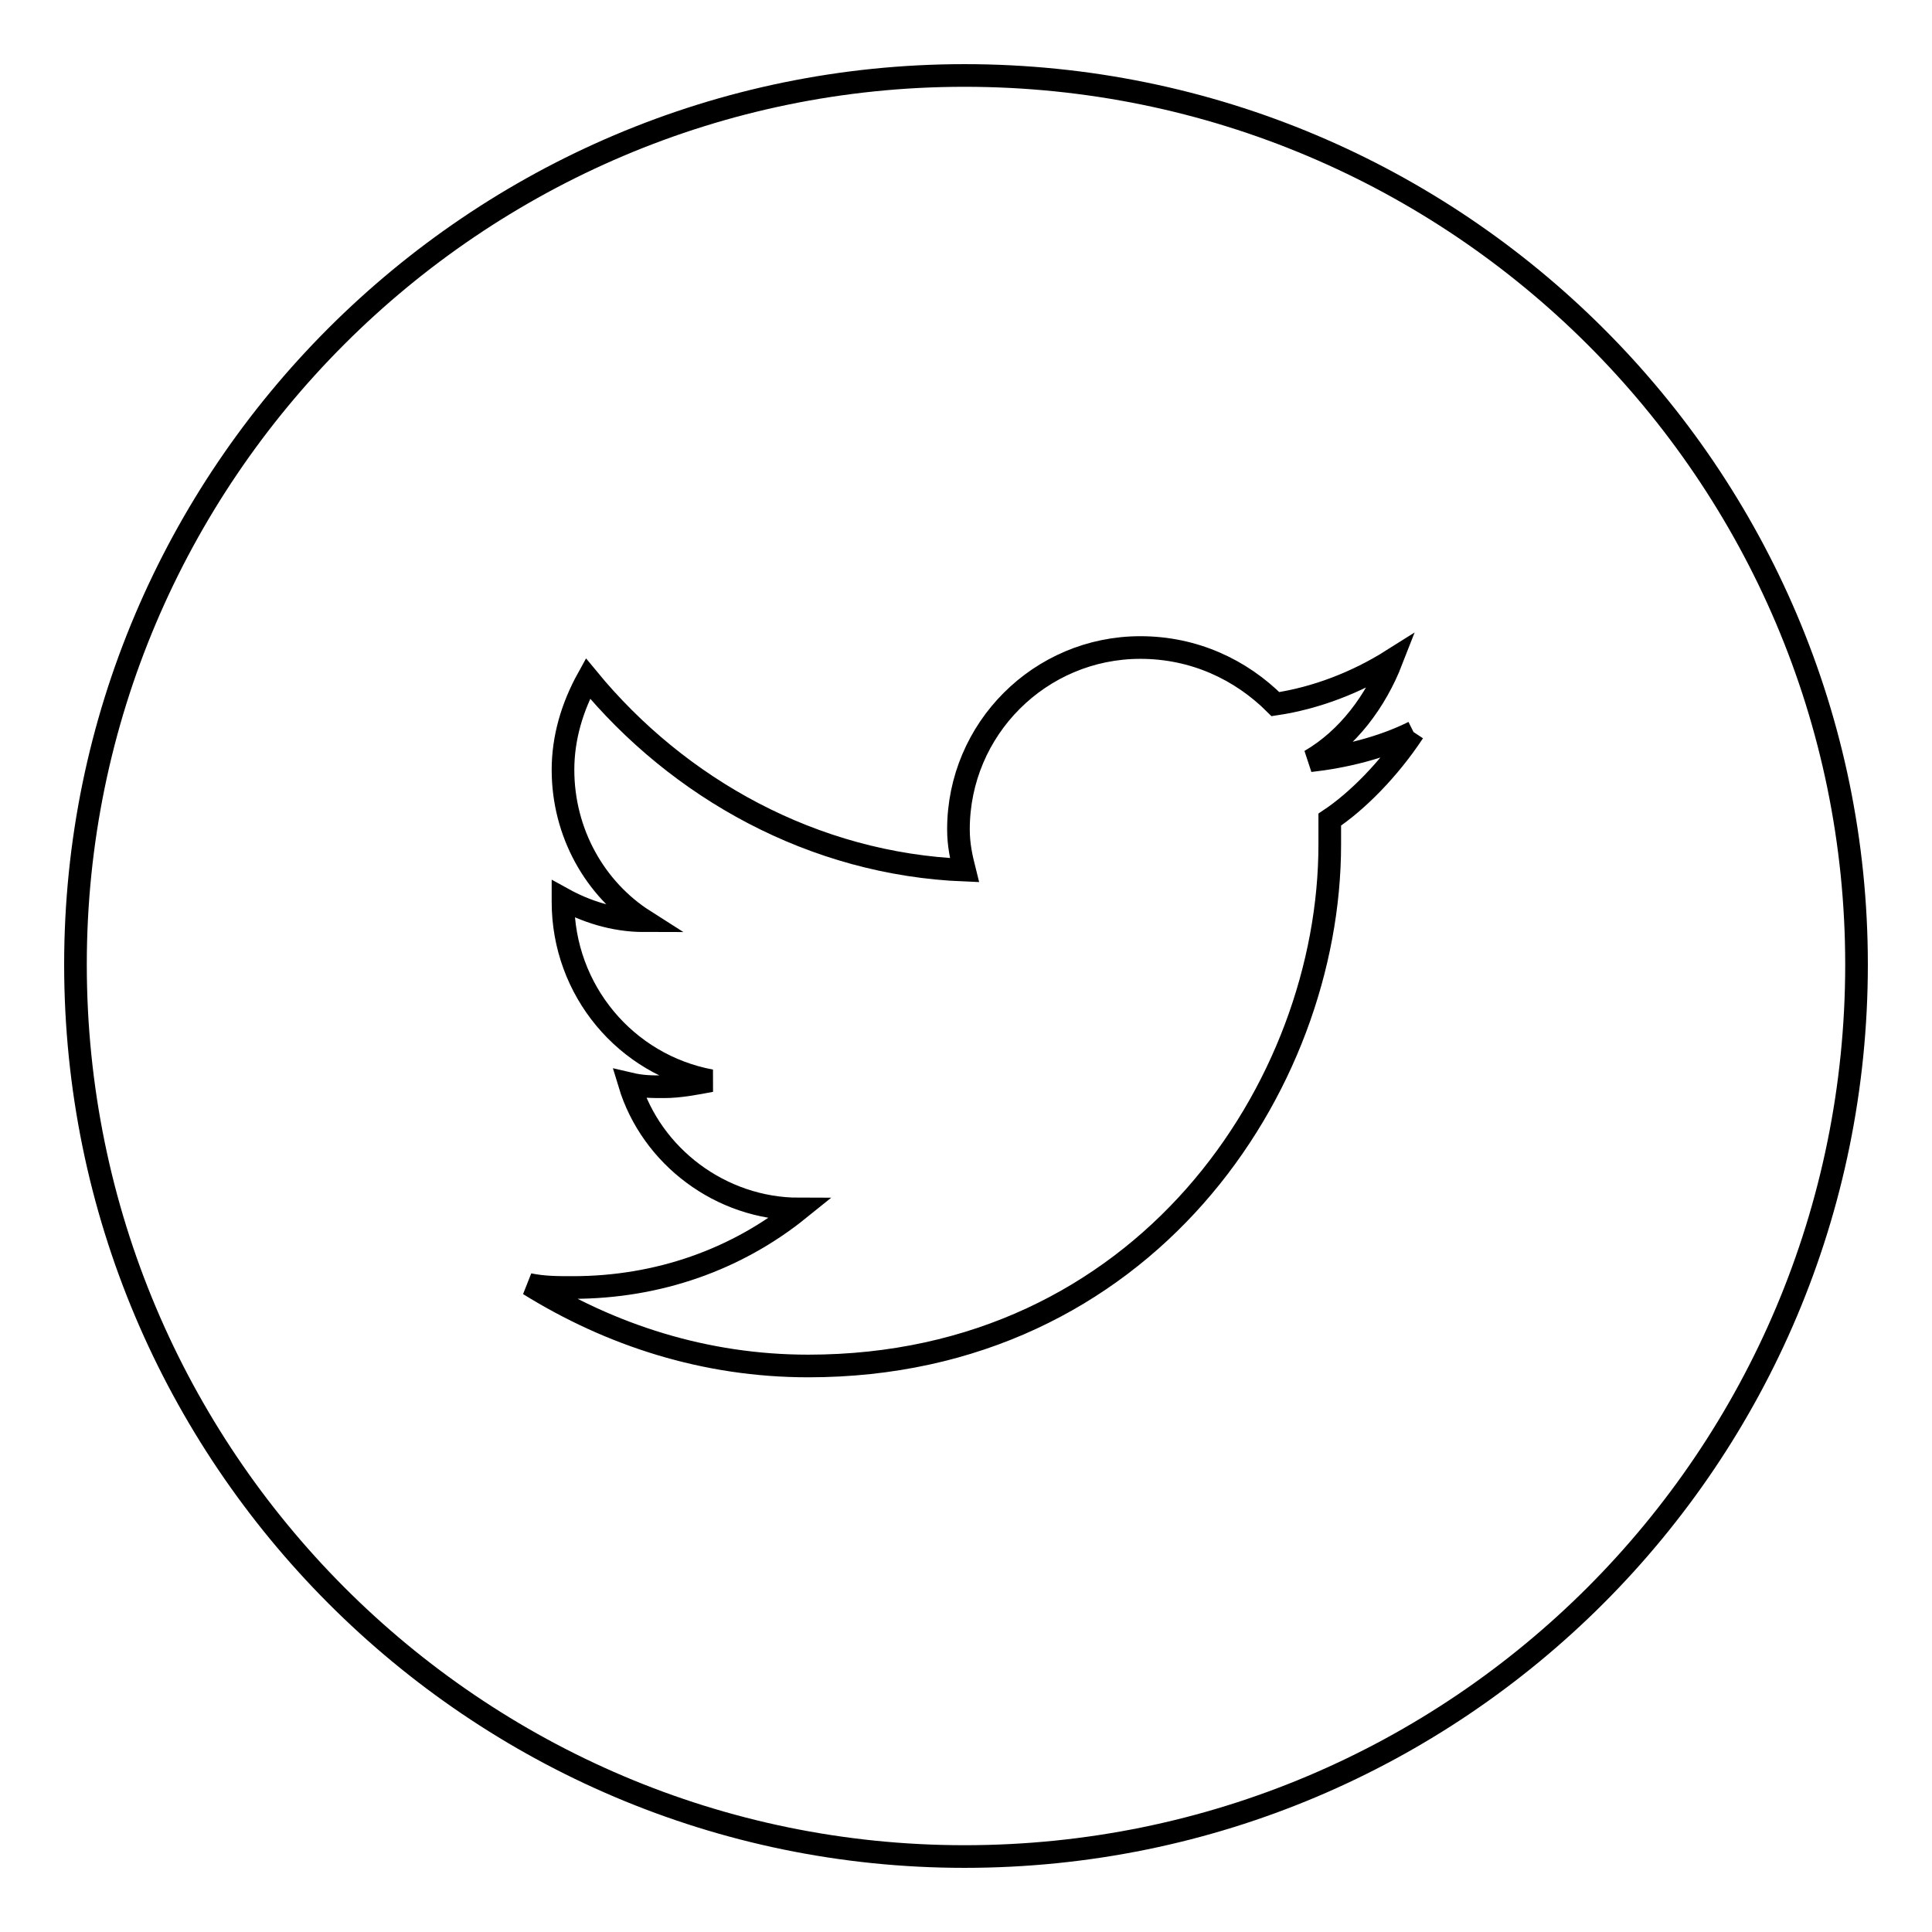
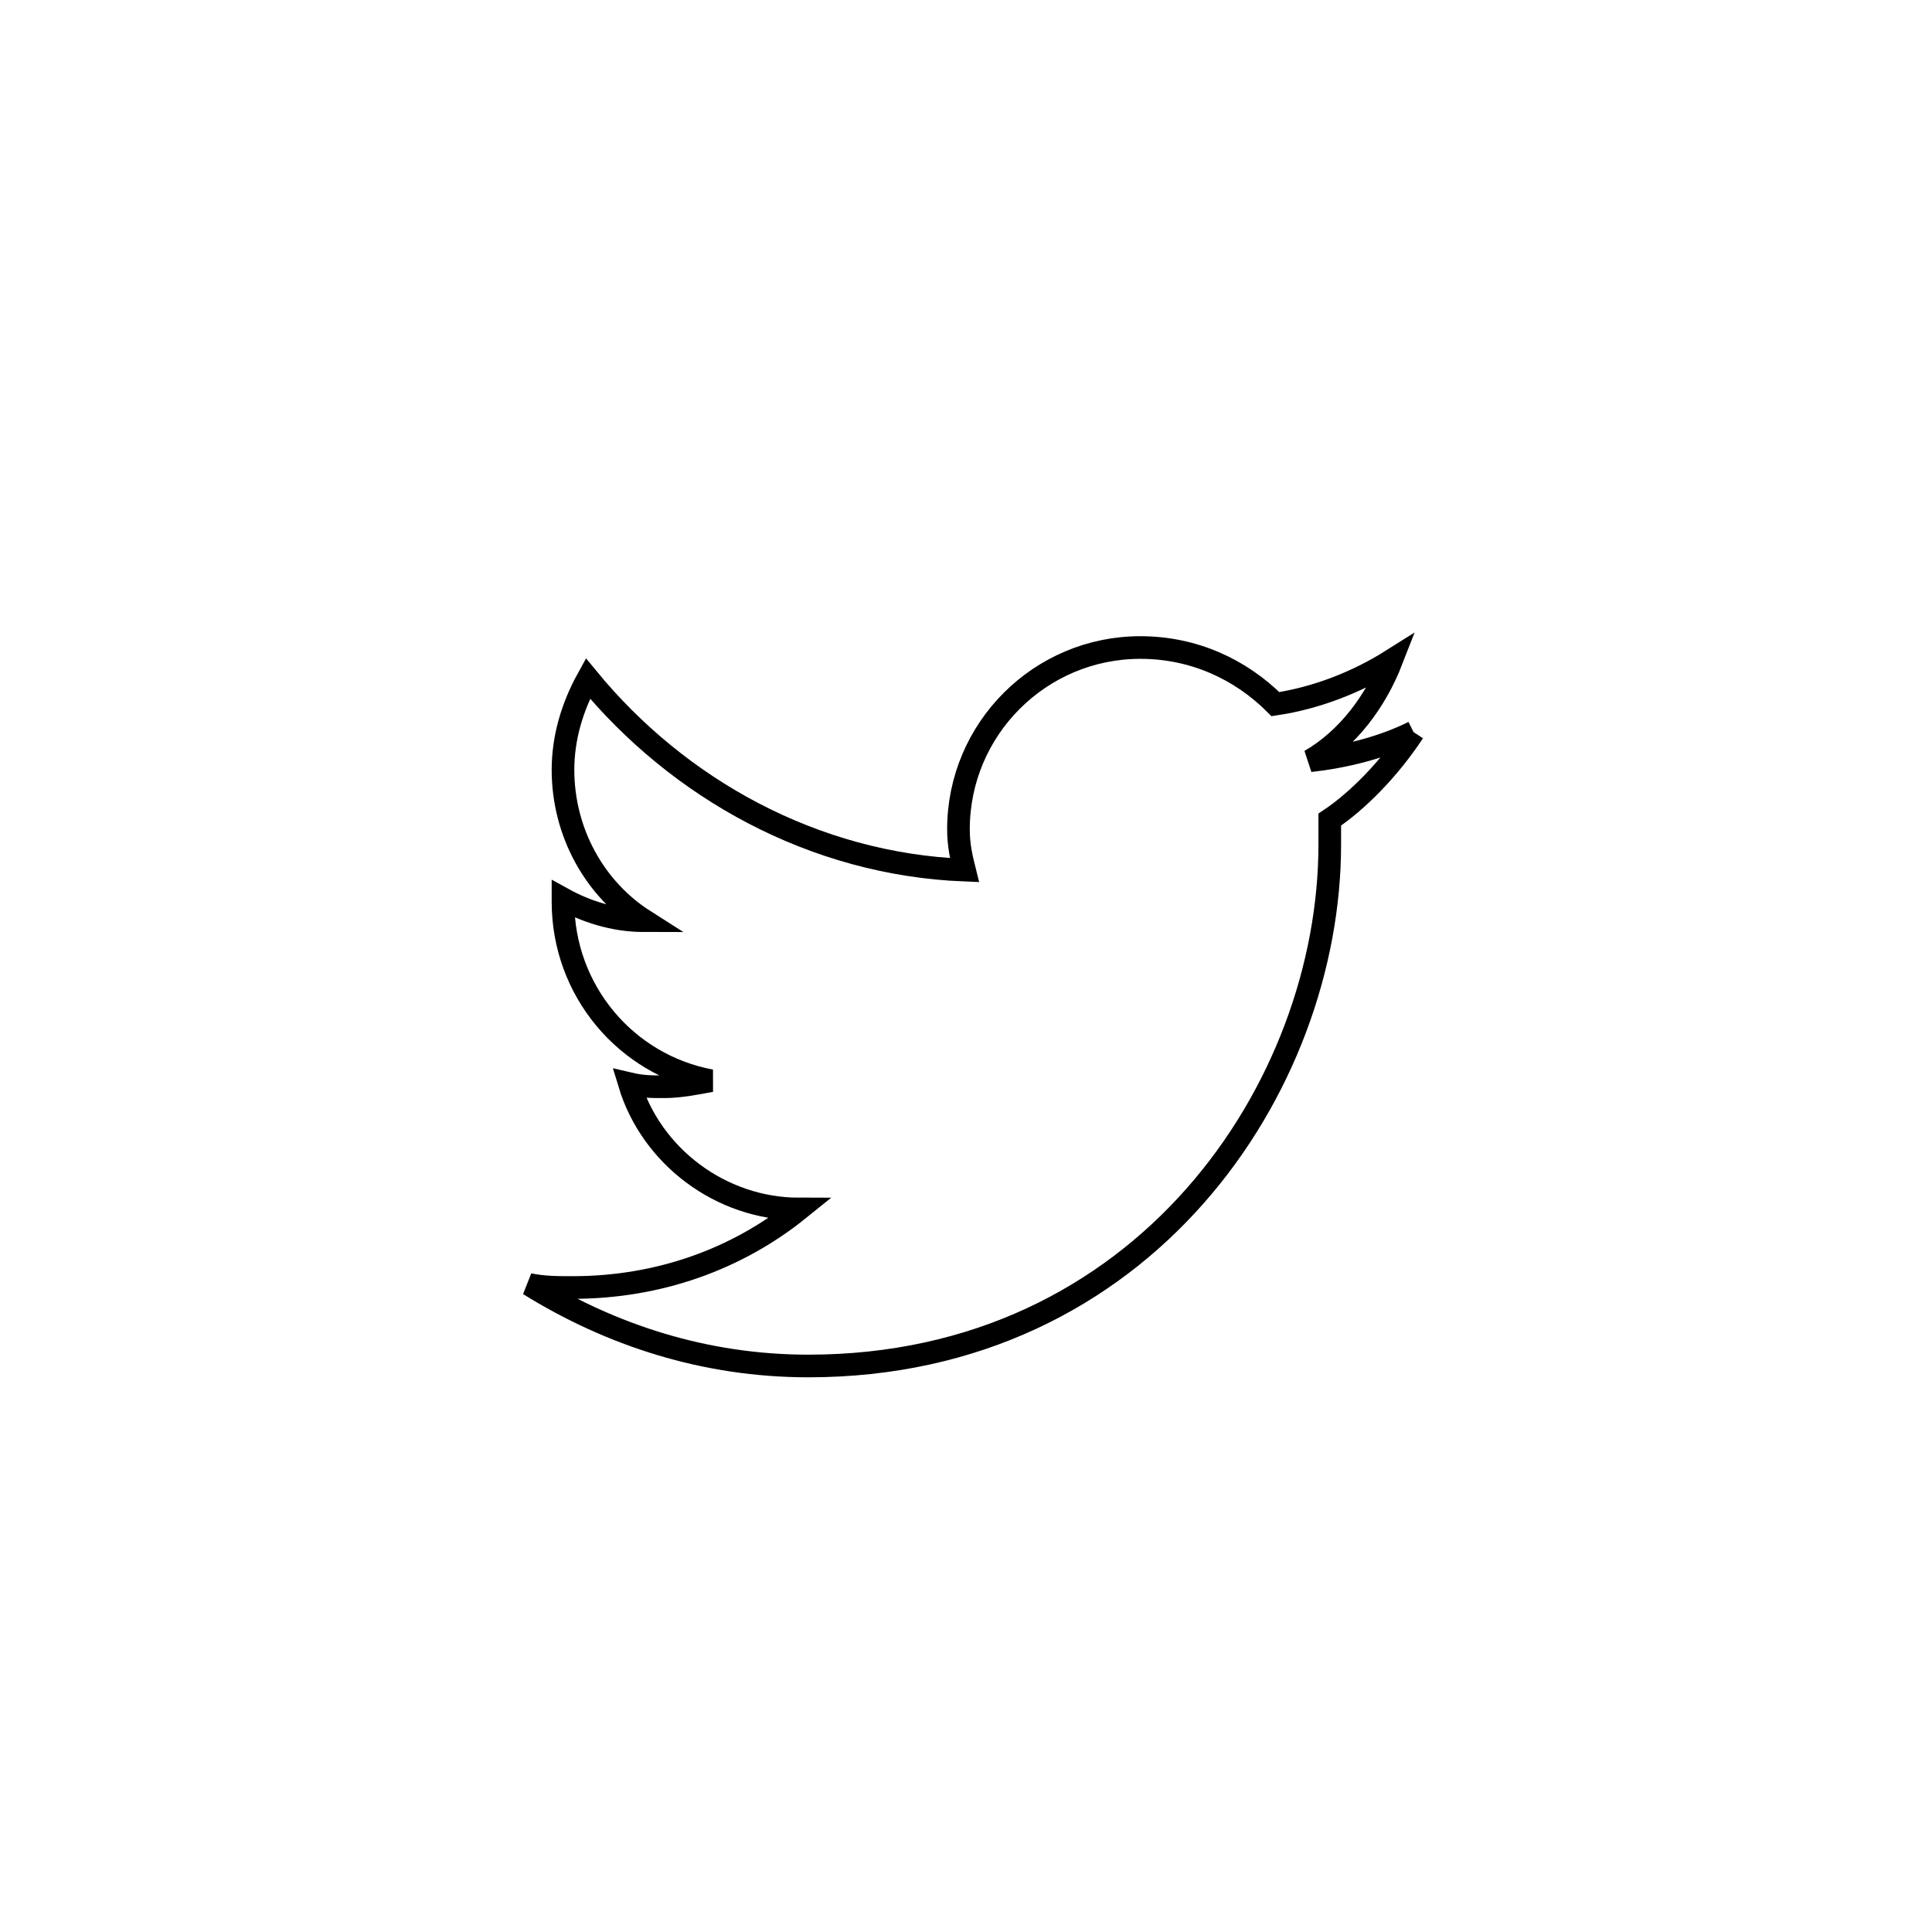
<svg xmlns="http://www.w3.org/2000/svg" version="1.1" x="0px" y="0px" viewBox="0 0 256 256" enable-background="new 0 0 256 256" xml:space="preserve">
  <g>
    <g>
-       <path stroke-width="3" fill-opacity="0" stroke="#000000" d="M127.8,246c65.4,0,118.2-52.9,118.2-118.2C246,62.9,193.1,10,127.8,10C62.9,10,10,62.9,10,127.8C10,193.1,62.9,246,127.8,246" />
      <path stroke-width="3" fill-opacity="0" stroke="#000000" d="M187.3,97c-4.2,2.1-9.2,3.3-13.7,3.8c5-2.9,8.7-7.9,10.8-13.3c-4.6,2.9-10,5-15.4,5.8c-4.6-4.6-10.8-7.5-17.9-7.5c-13.3,0-24.1,10.8-24.1,24.1c0,2.1,0.4,3.8,0.8,5.4c-20-0.8-37.9-10.8-49.9-25.4c-2.1,3.8-3.3,7.9-3.3,12.1c0,8.3,4.2,15.8,10.8,20c-4.2,0-7.9-1.3-10.8-2.9v0.4c0,11.7,8.3,21.6,19.6,23.7c-2.1,0.4-4.2,0.8-6.2,0.8c-1.7,0-2.9,0-4.6-0.4c2.9,9.6,12.1,16.6,22.5,16.6c-8.3,6.7-18.7,10.4-30,10.4c-2.1,0-3.8,0-5.8-0.4c10.8,6.7,23.3,10.8,37,10.8c44.5,0,69.1-37,69.1-69.1c0-1.3,0-2.1,0-3.3C179.8,106.2,184,102,187.3,97" />
    </g>
  </g>
</svg>